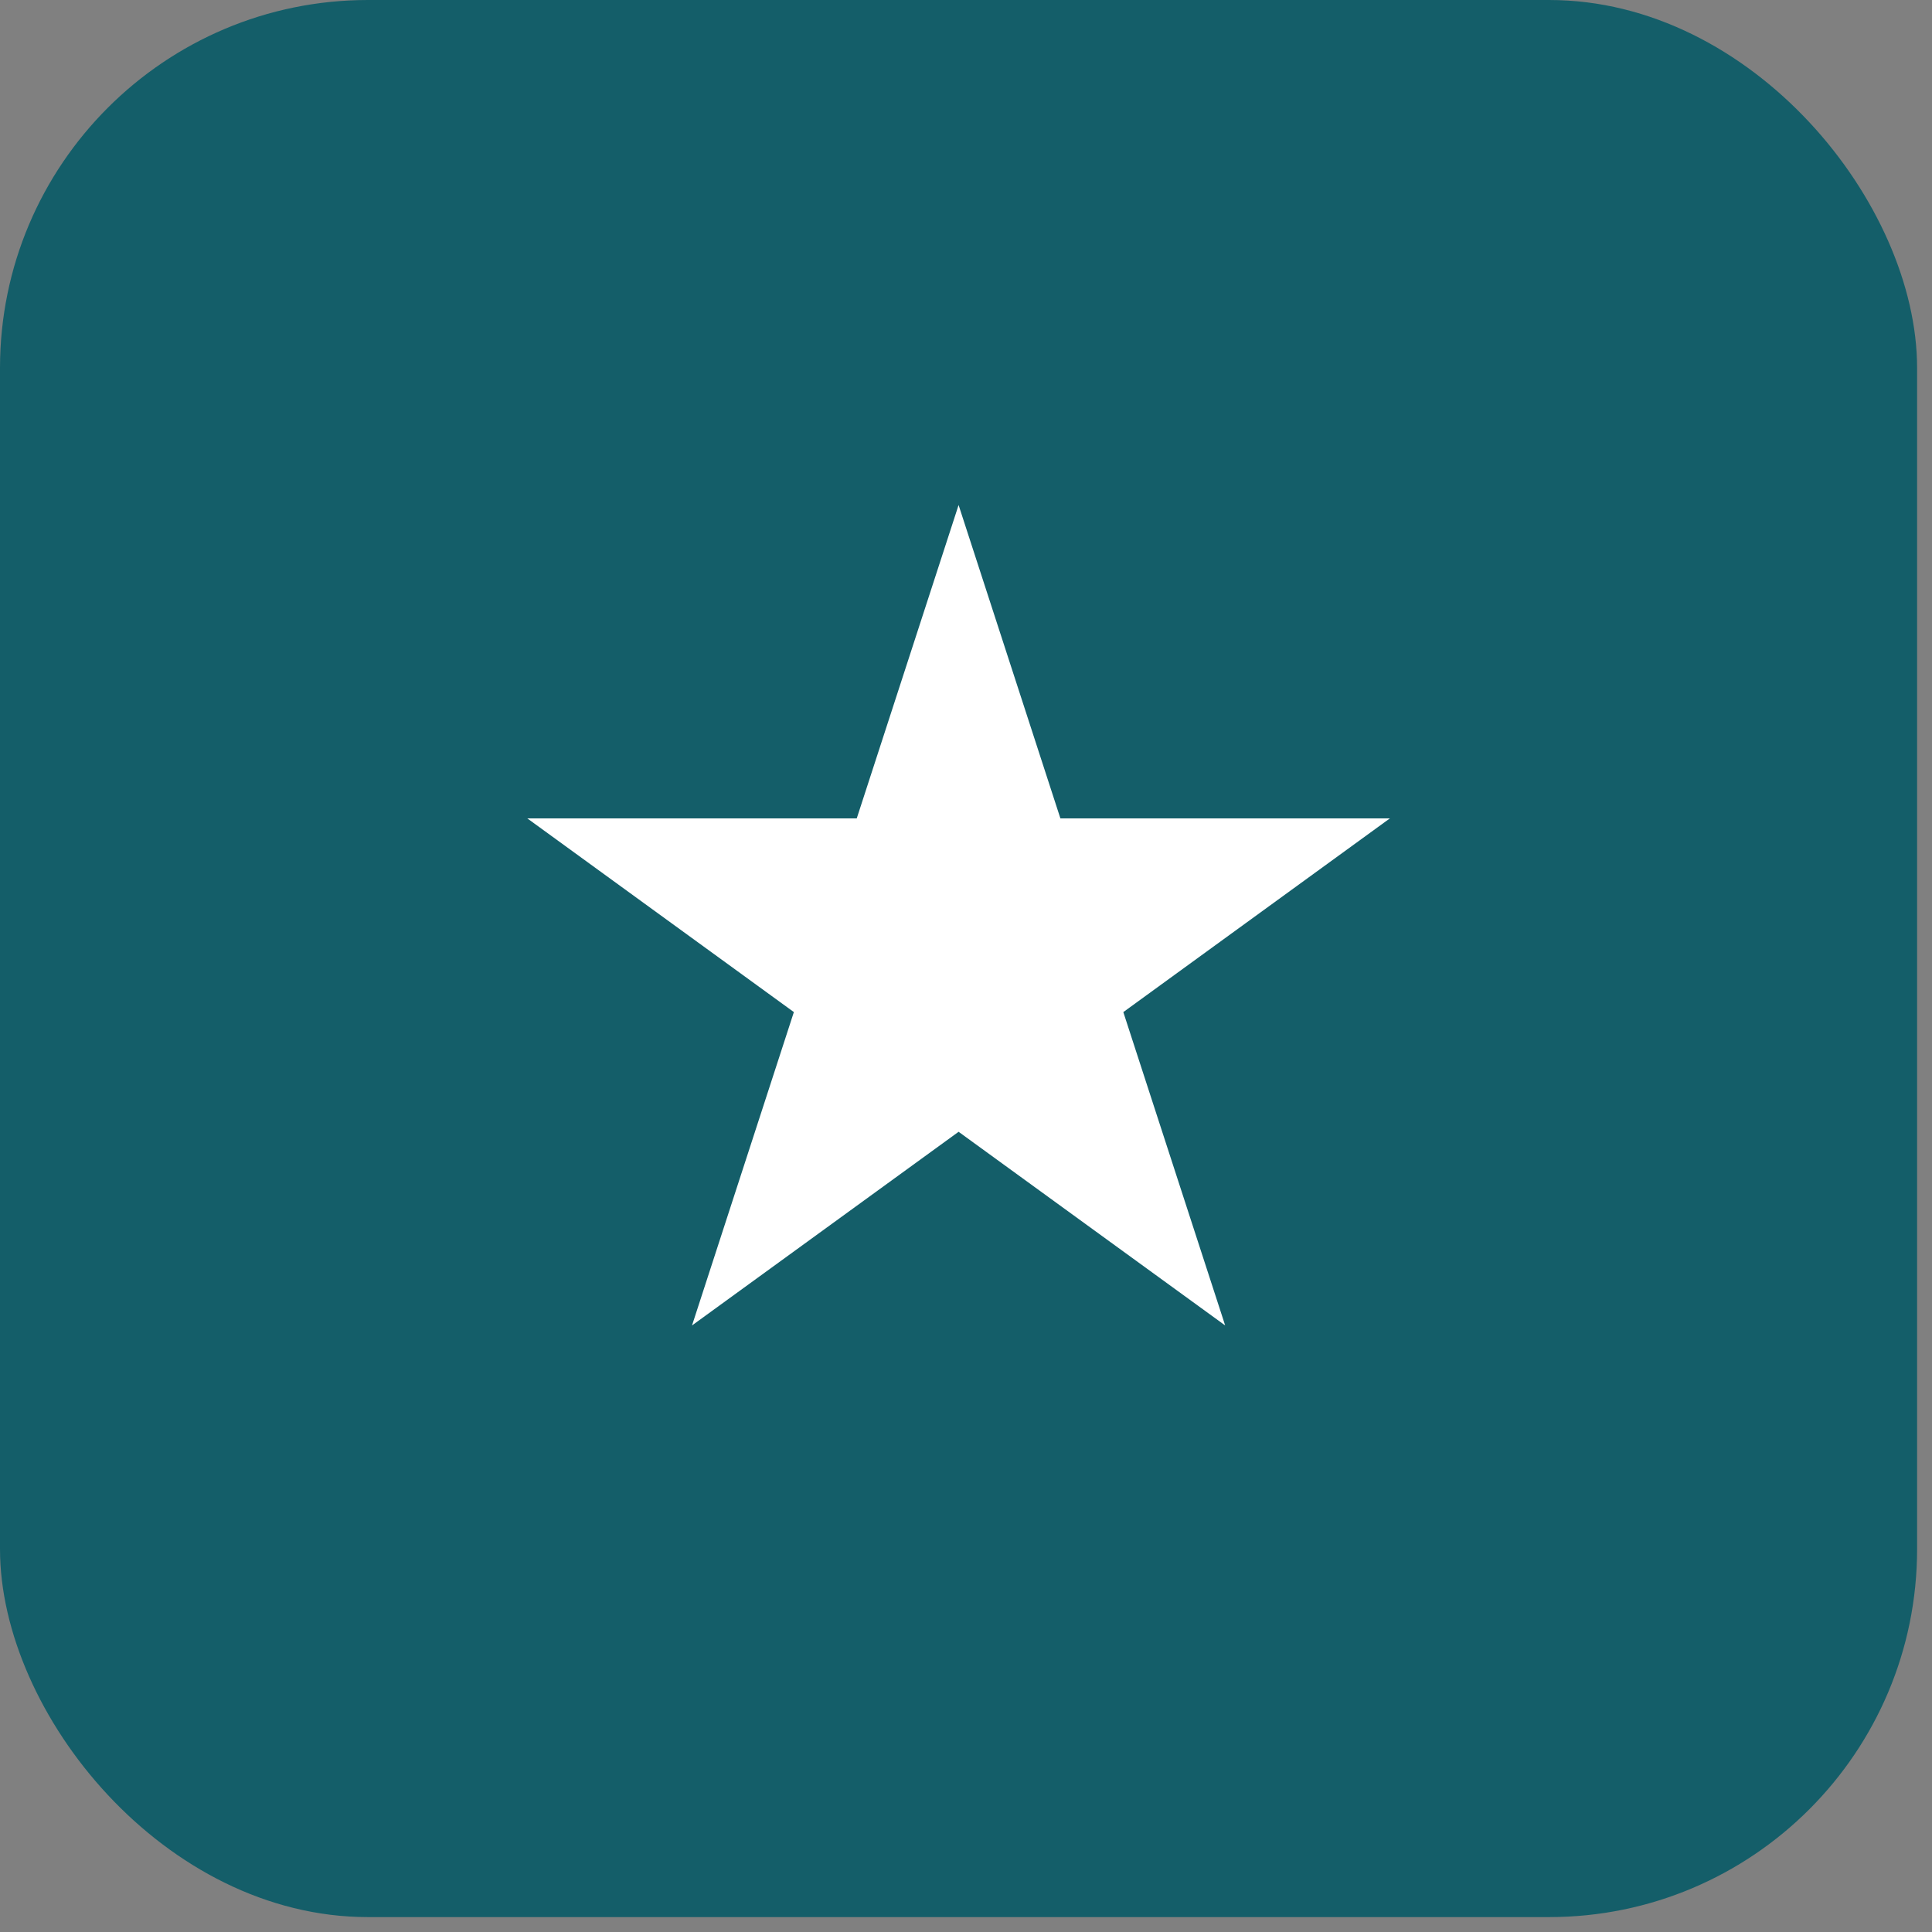
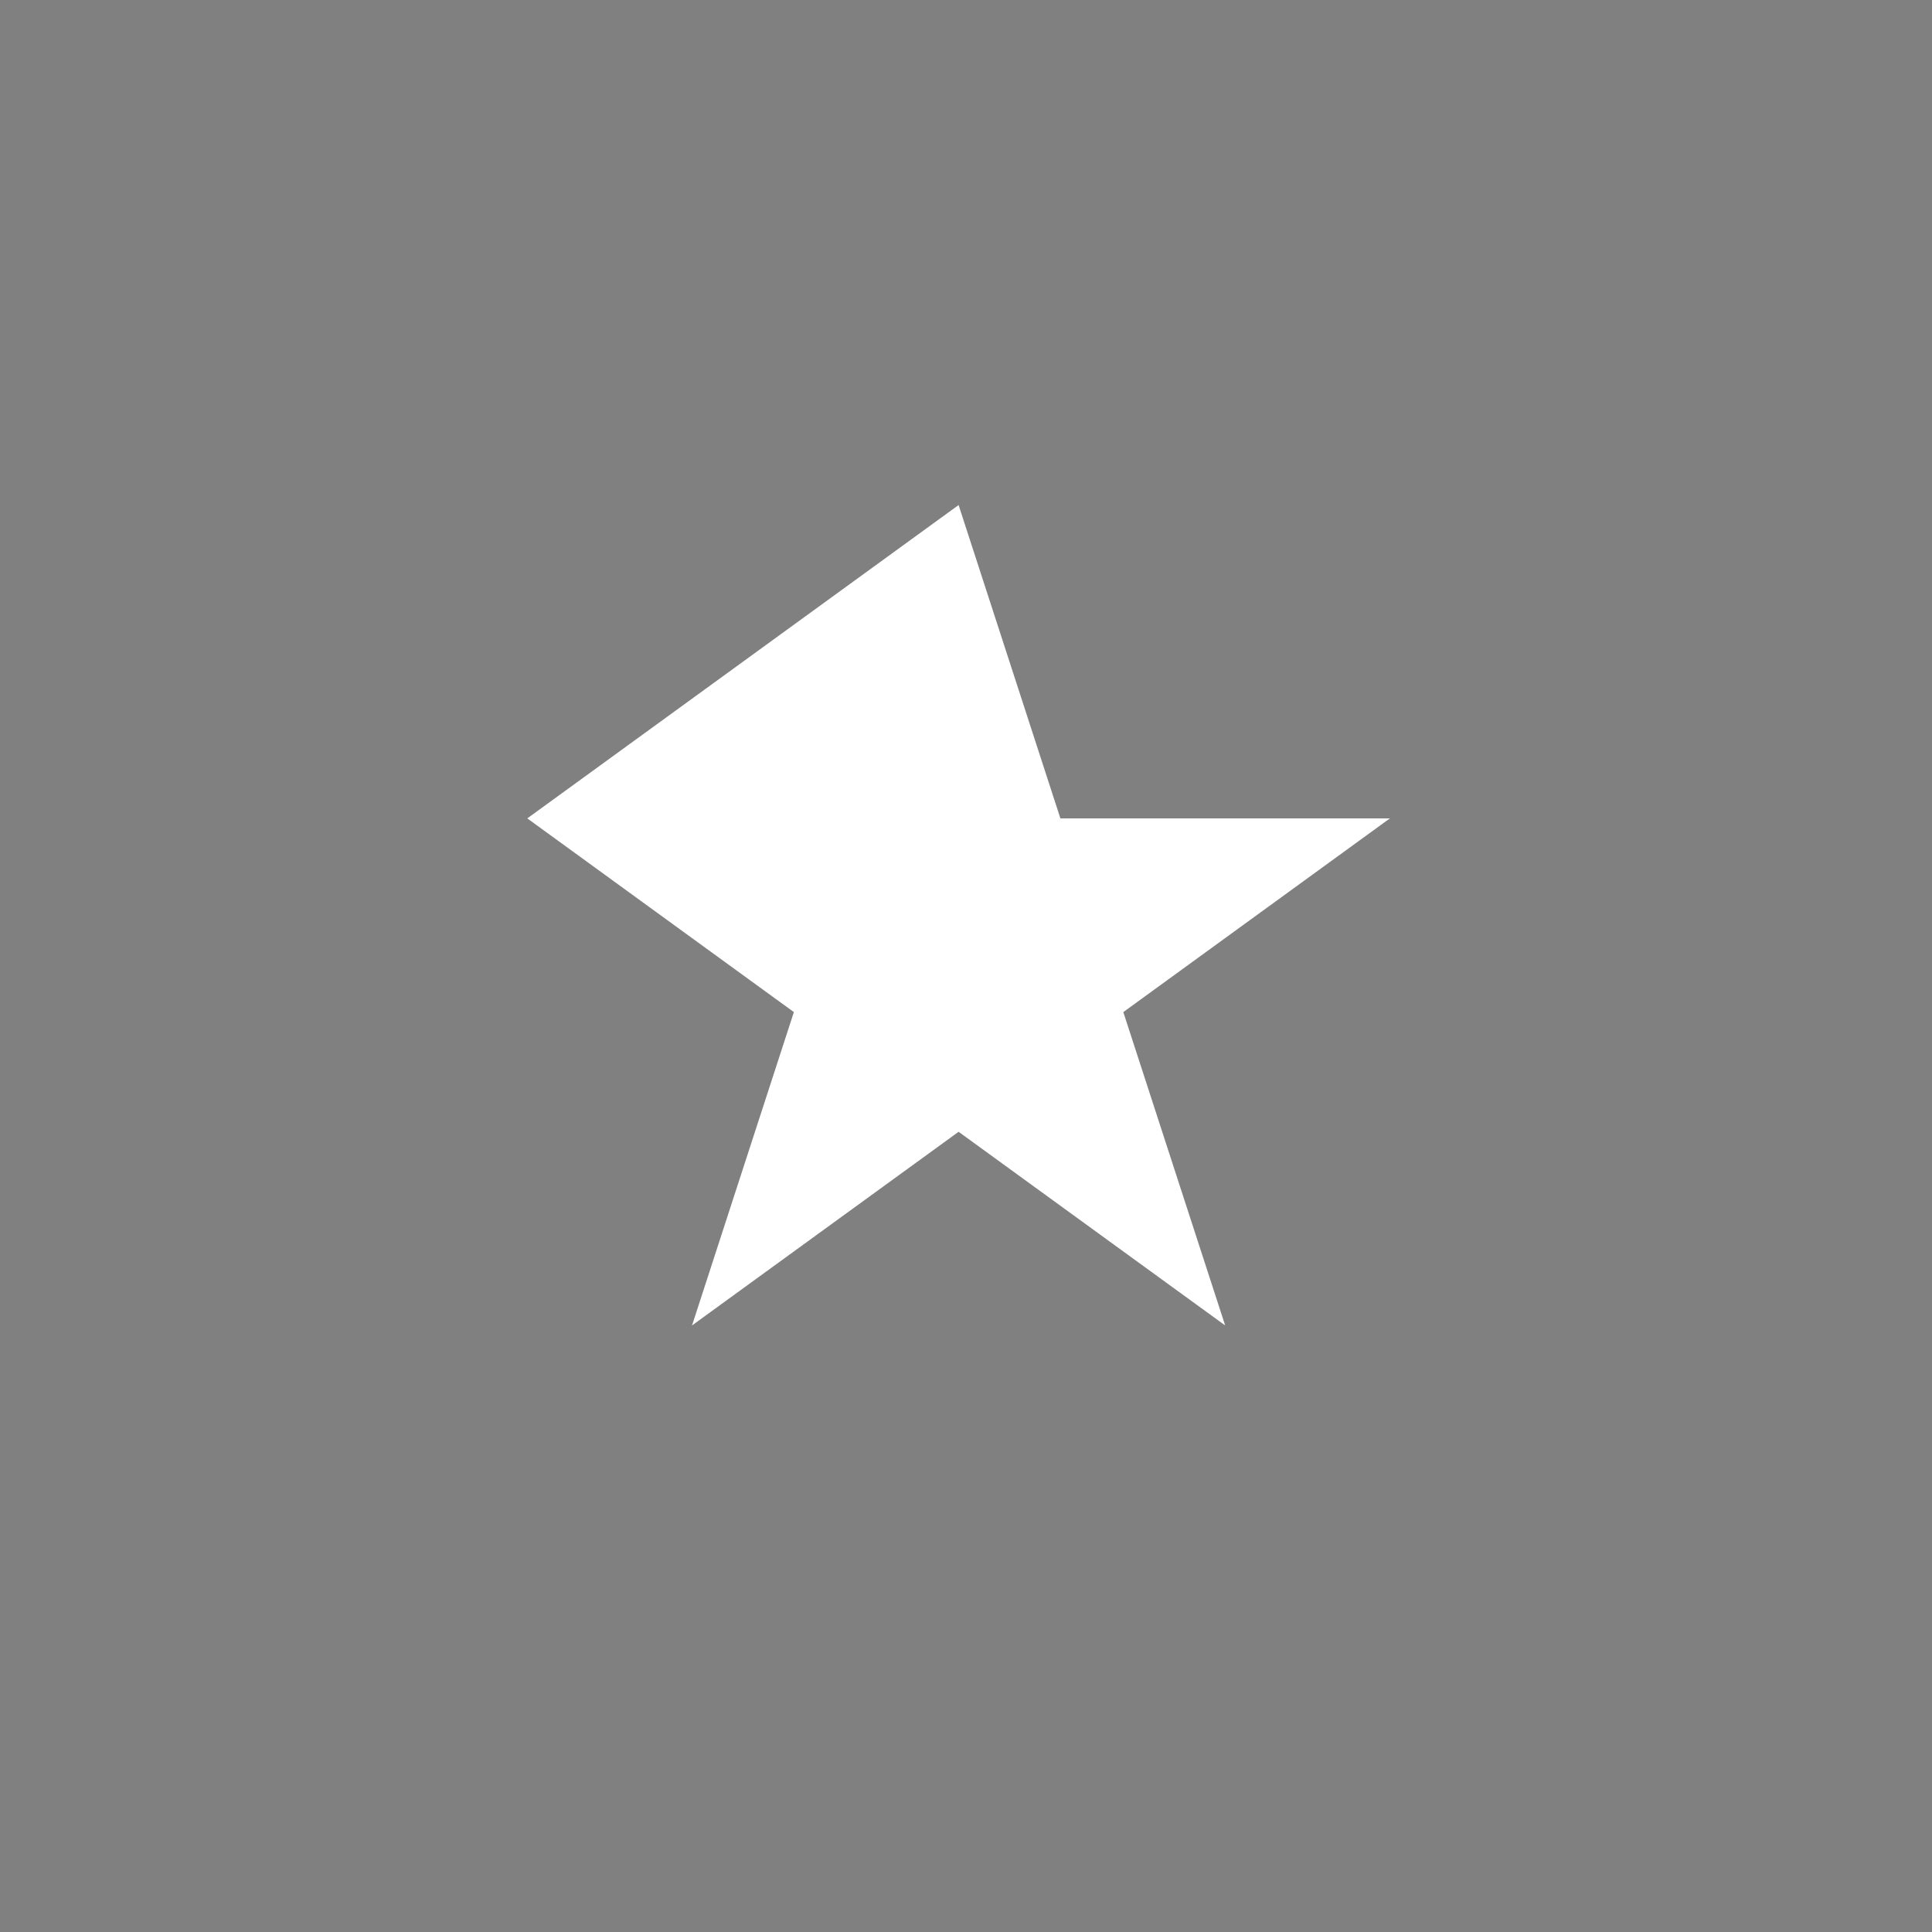
<svg xmlns="http://www.w3.org/2000/svg" width="42" height="42" viewBox="0 0 42 42" fill="none">
  <rect x="0" y="0" width="42" height="42" fill="#808080" stroke="none" />
-   <rect width="41.676" height="41.676" rx="8" fill="#145E69" />
-   <path d="M20.839 10.979L23.052 17.791H30.215L24.42 22.002L26.634 28.814L20.839 24.604L15.044 28.814L17.258 22.002L11.463 17.791H18.625L20.839 10.979Z" fill="white" />
+   <path d="M20.839 10.979L23.052 17.791H30.215L24.42 22.002L26.634 28.814L20.839 24.604L15.044 28.814L17.258 22.002L11.463 17.791L20.839 10.979Z" fill="white" />
</svg>